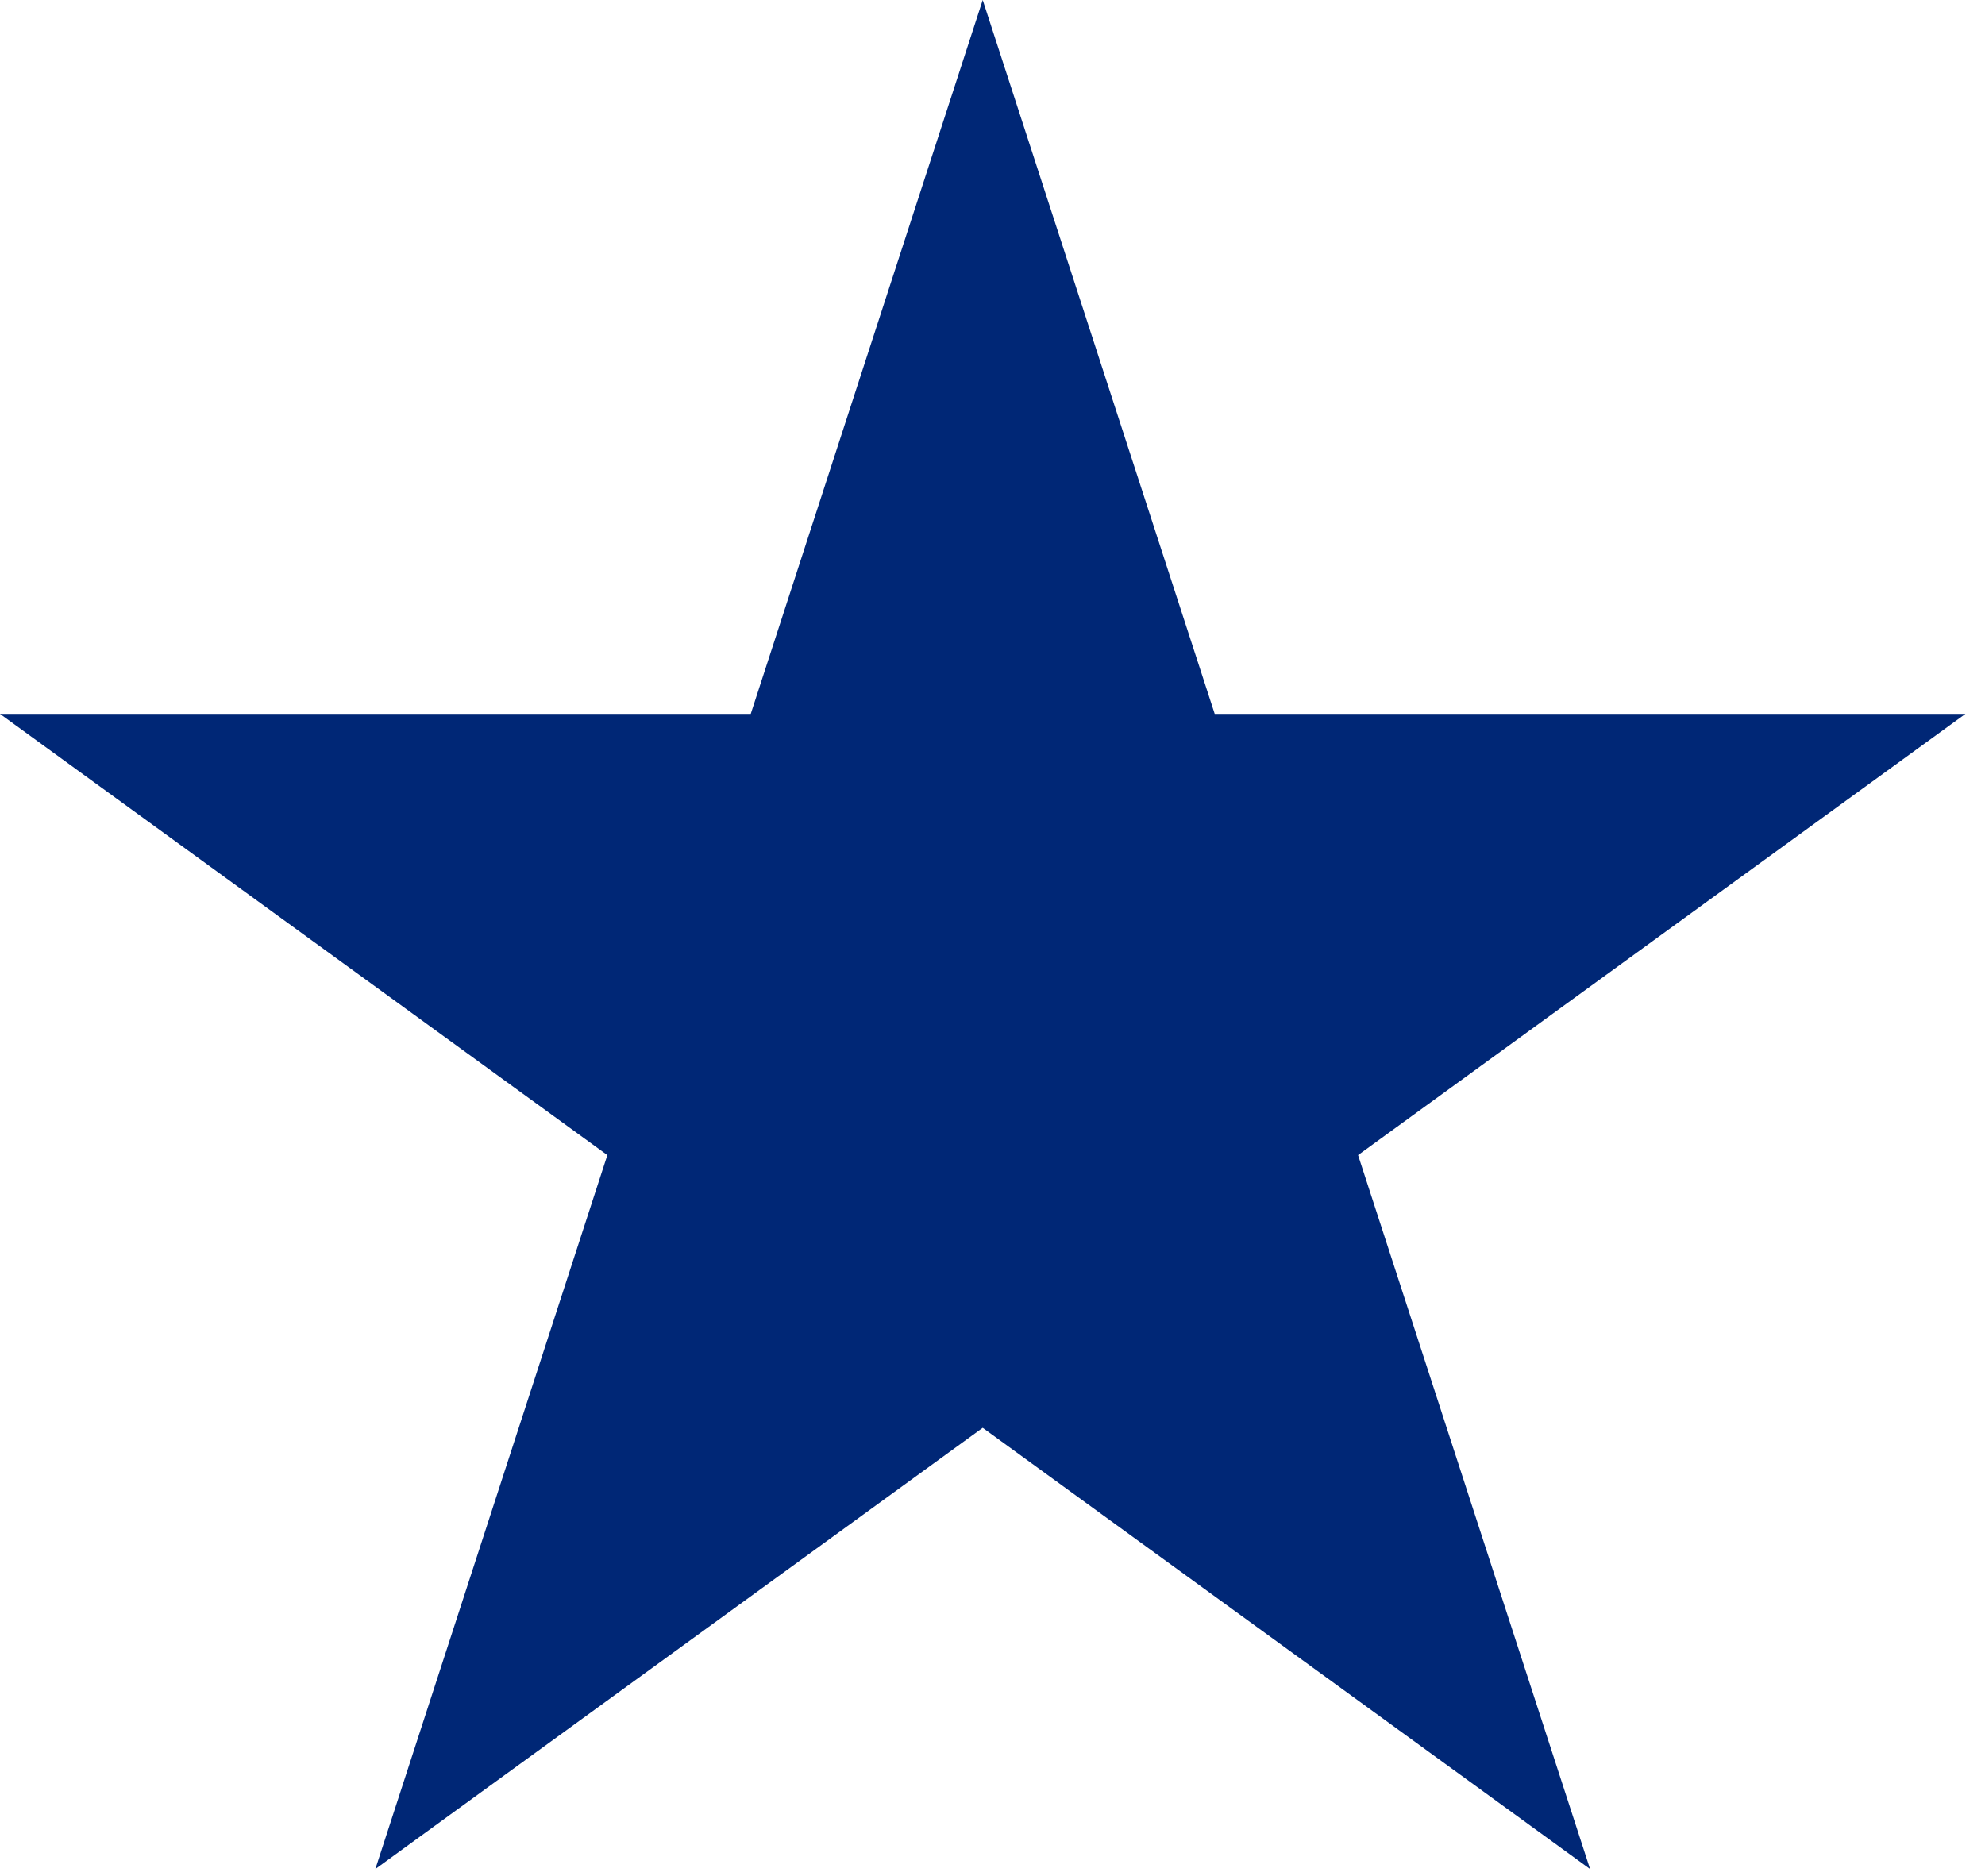
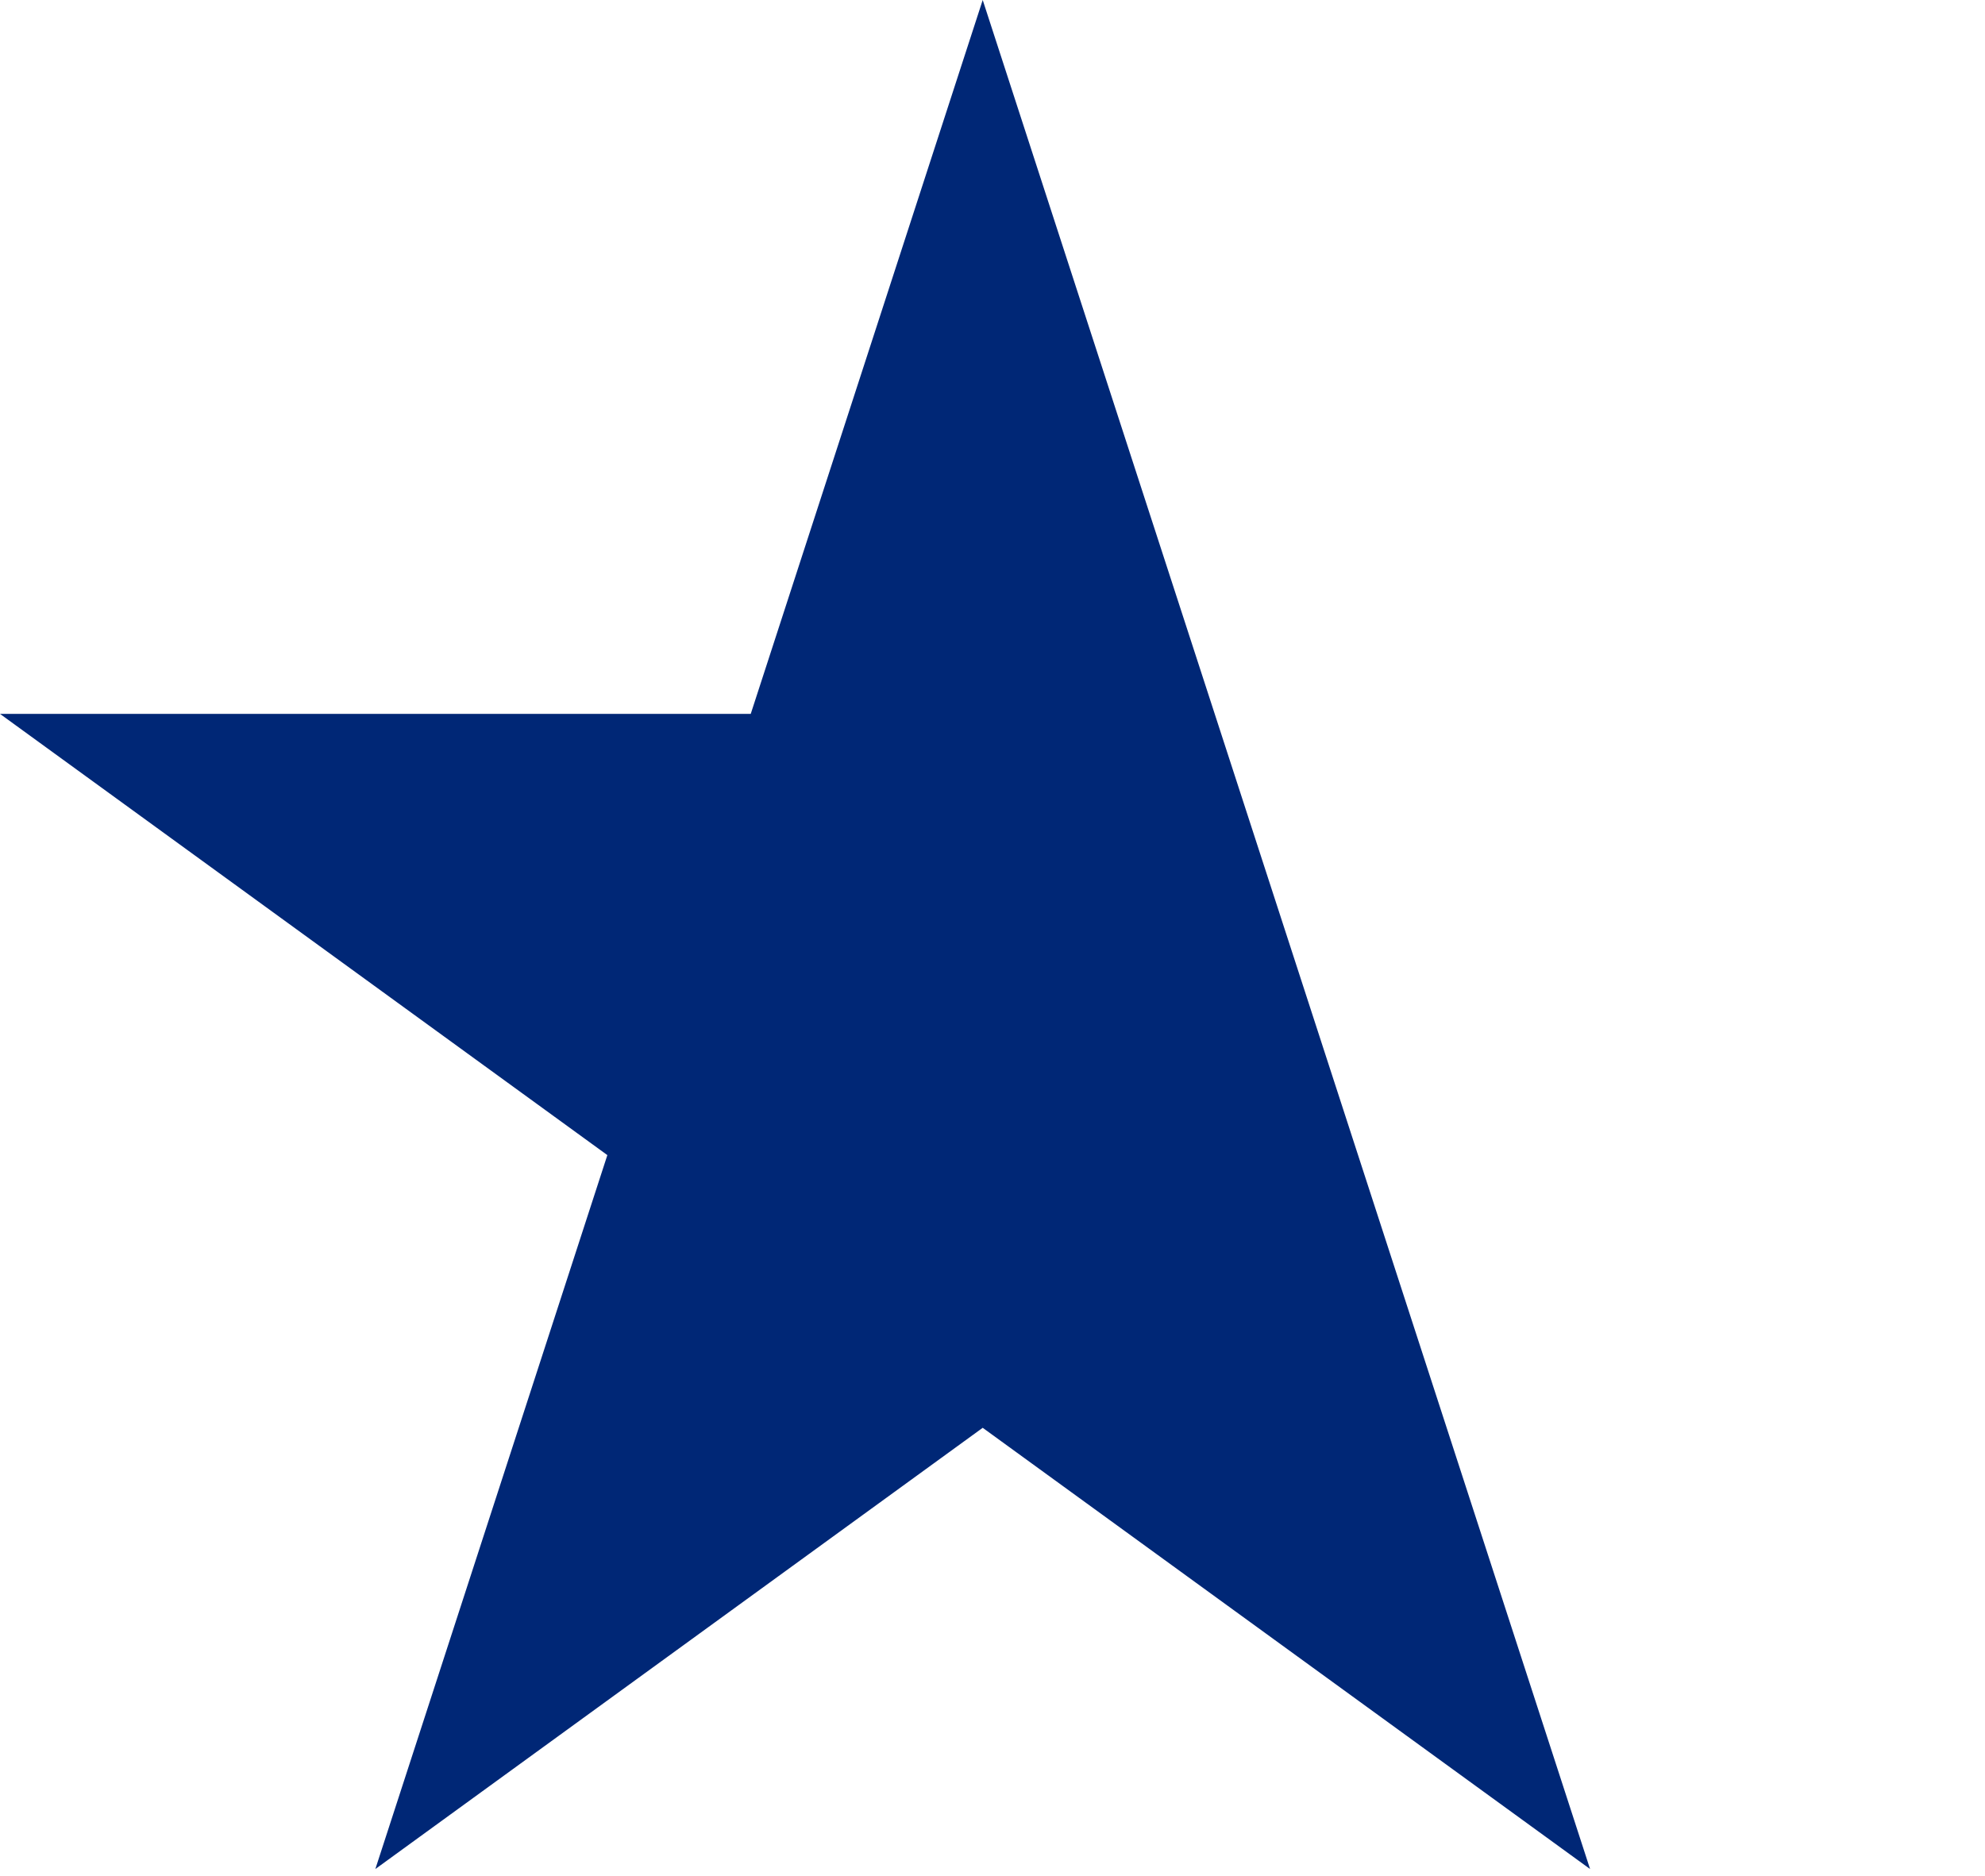
<svg xmlns="http://www.w3.org/2000/svg" width="73" height="69" viewBox="0 0 73 69" fill="none">
-   <path d="M36.14 0L44.672 26.257H72.28L49.944 42.485L58.476 68.743L36.14 52.515L13.804 68.743L22.336 42.485L-1.14441e-05 26.257H27.609L36.14 0Z" fill="#002776" />
+   <path d="M36.14 0L44.672 26.257L49.944 42.485L58.476 68.743L36.14 52.515L13.804 68.743L22.336 42.485L-1.14441e-05 26.257H27.609L36.14 0Z" fill="#002776" />
</svg>